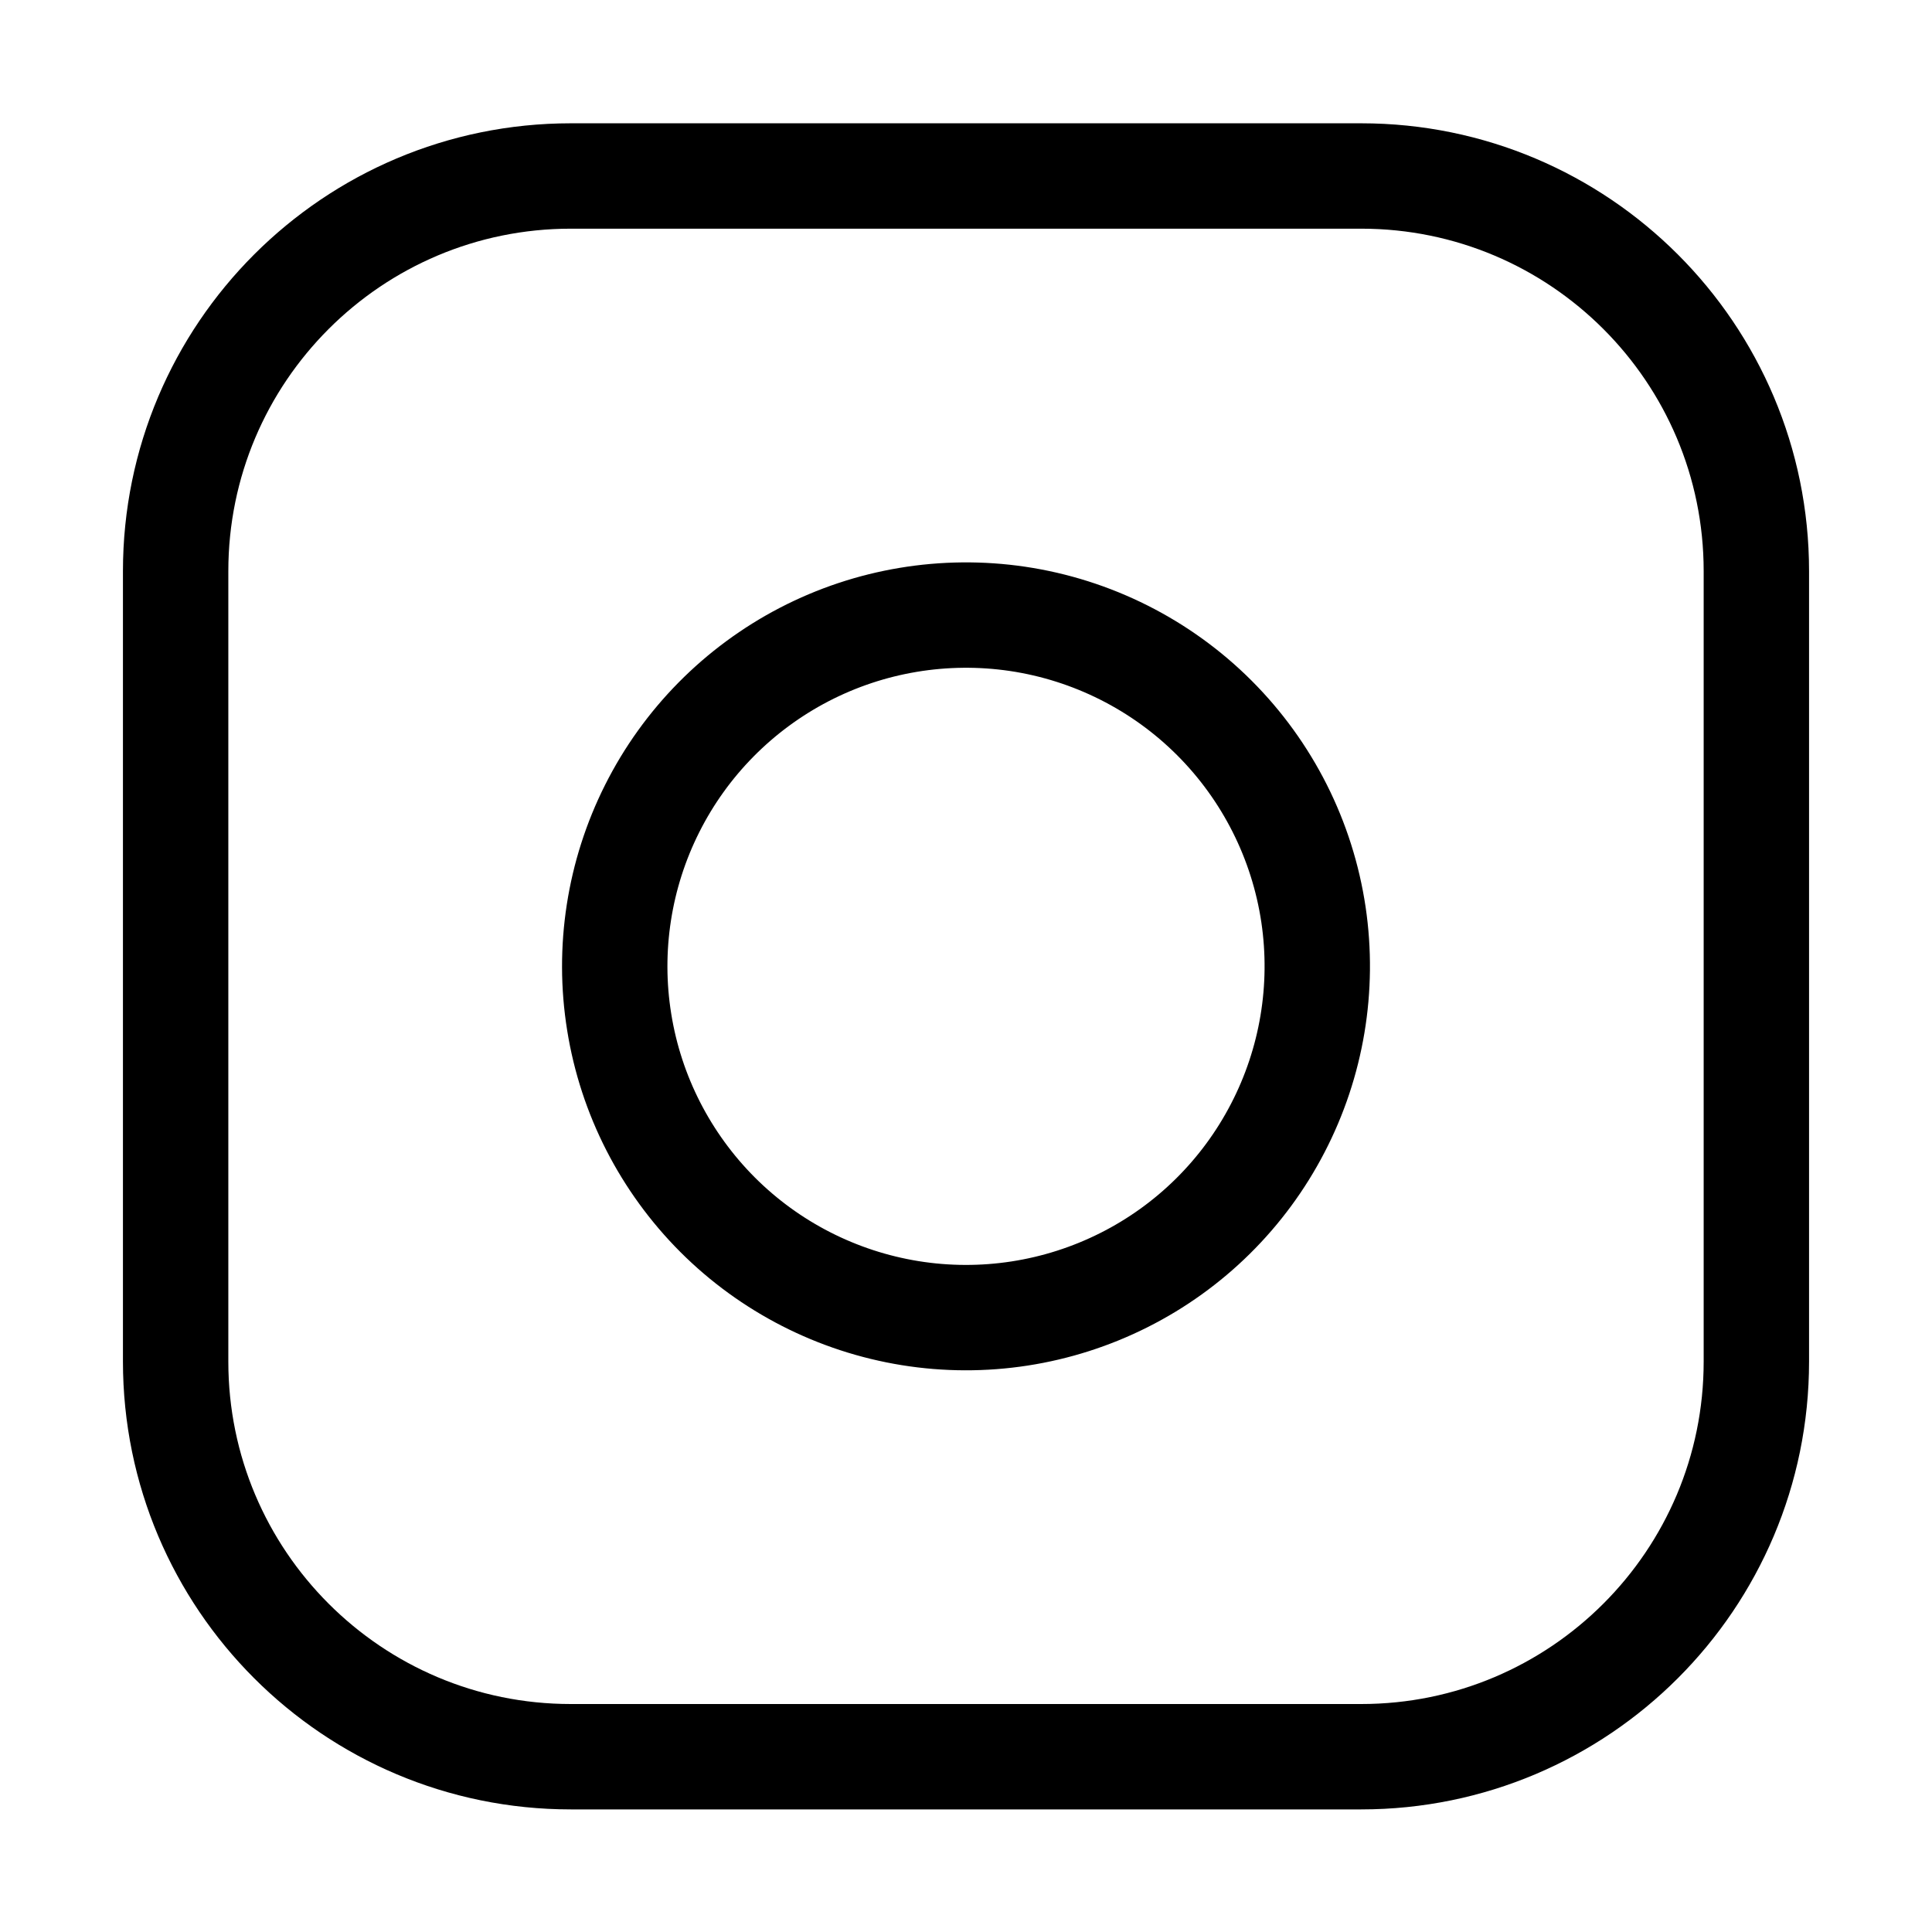
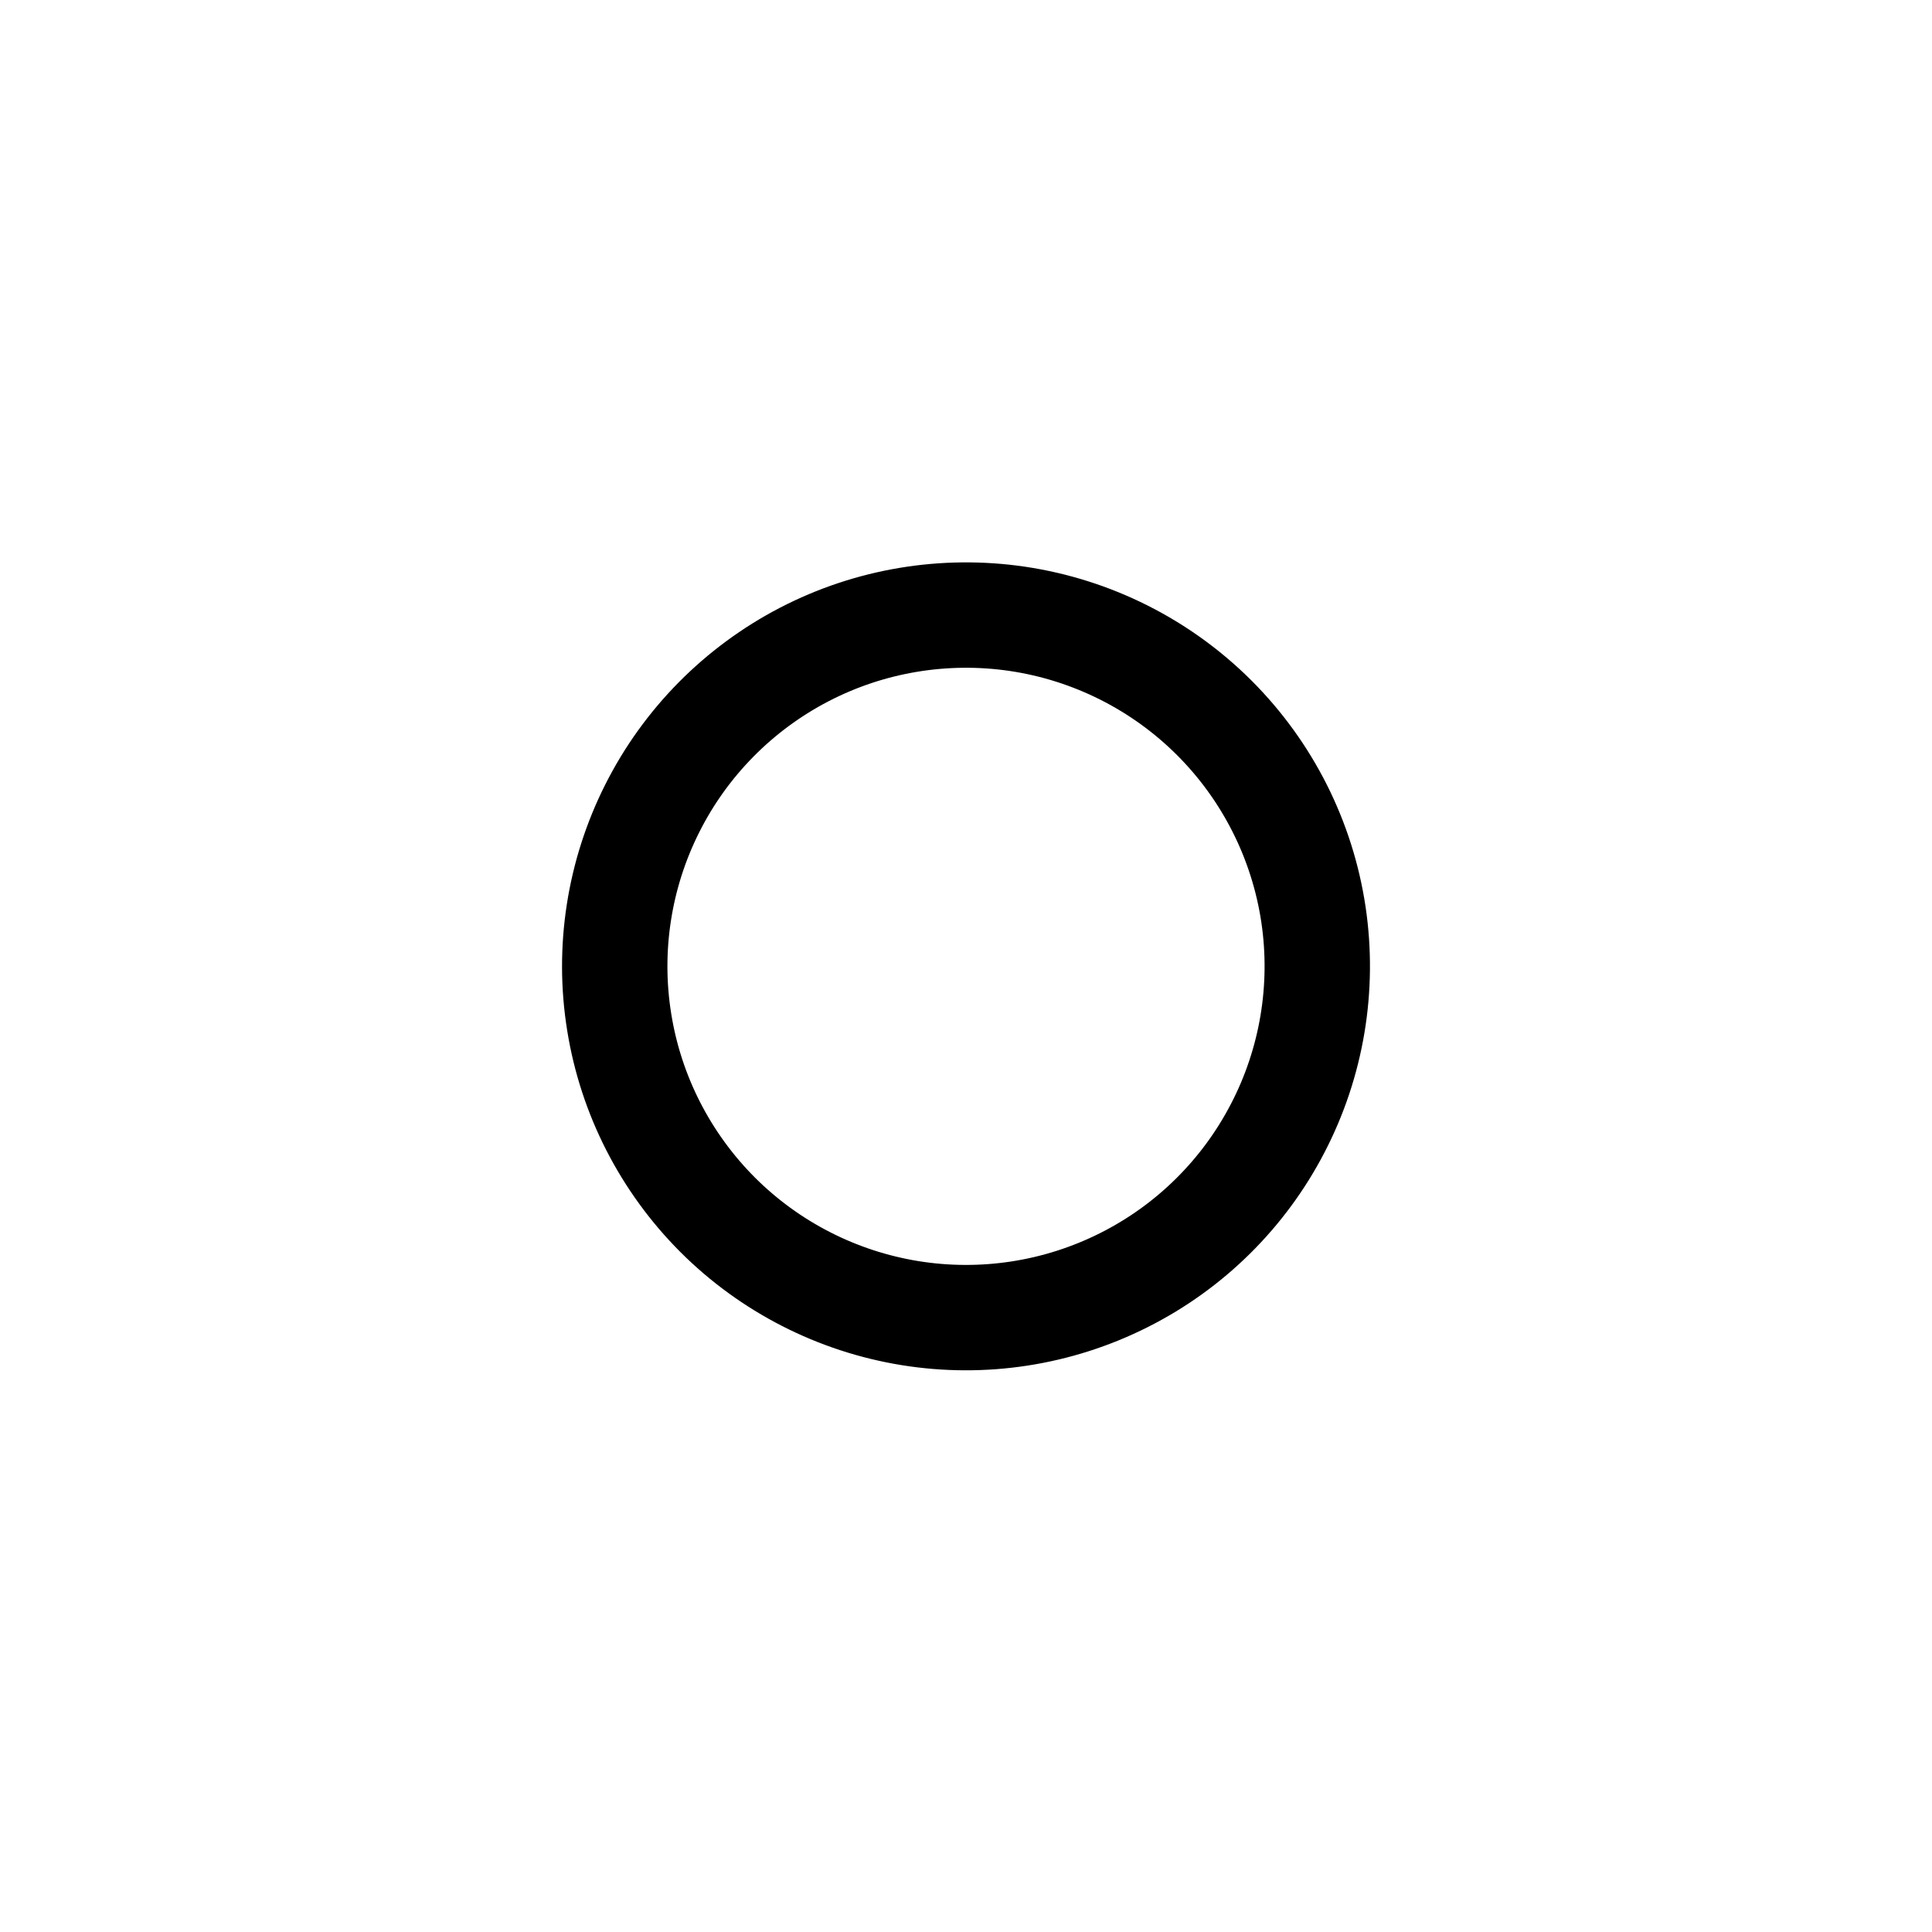
<svg xmlns="http://www.w3.org/2000/svg" width="22" height="22" viewBox="0 0 22 22" fill="none">
-   <path d="M15.5 2.004H6.5C4.015 2.004 2 4.019 2 6.504V15.504C2 17.989 4.015 20.004 6.5 20.004H15.5C17.985 20.004 20 17.989 20 15.504V6.504C20 4.019 17.985 2.004 15.5 2.004Z" stroke="black" stroke-width="1.2" stroke-linecap="round" stroke-linejoin="round" />
  <path d="M14.957 10.417C15.08 11.249 14.938 12.099 14.55 12.846C14.163 13.593 13.55 14.199 12.798 14.577C12.047 14.955 11.195 15.087 10.364 14.953C9.534 14.819 8.766 14.427 8.171 13.832C7.577 13.237 7.184 12.47 7.051 11.639C6.917 10.809 7.049 9.957 7.427 9.206C7.805 8.454 8.411 7.841 9.158 7.453C9.904 7.066 10.754 6.924 11.587 7.047C12.435 7.173 13.222 7.569 13.828 8.175C14.435 8.782 14.831 9.568 14.957 10.417Z" stroke="black" stroke-width="1.2" stroke-linecap="round" stroke-linejoin="round" />
</svg>